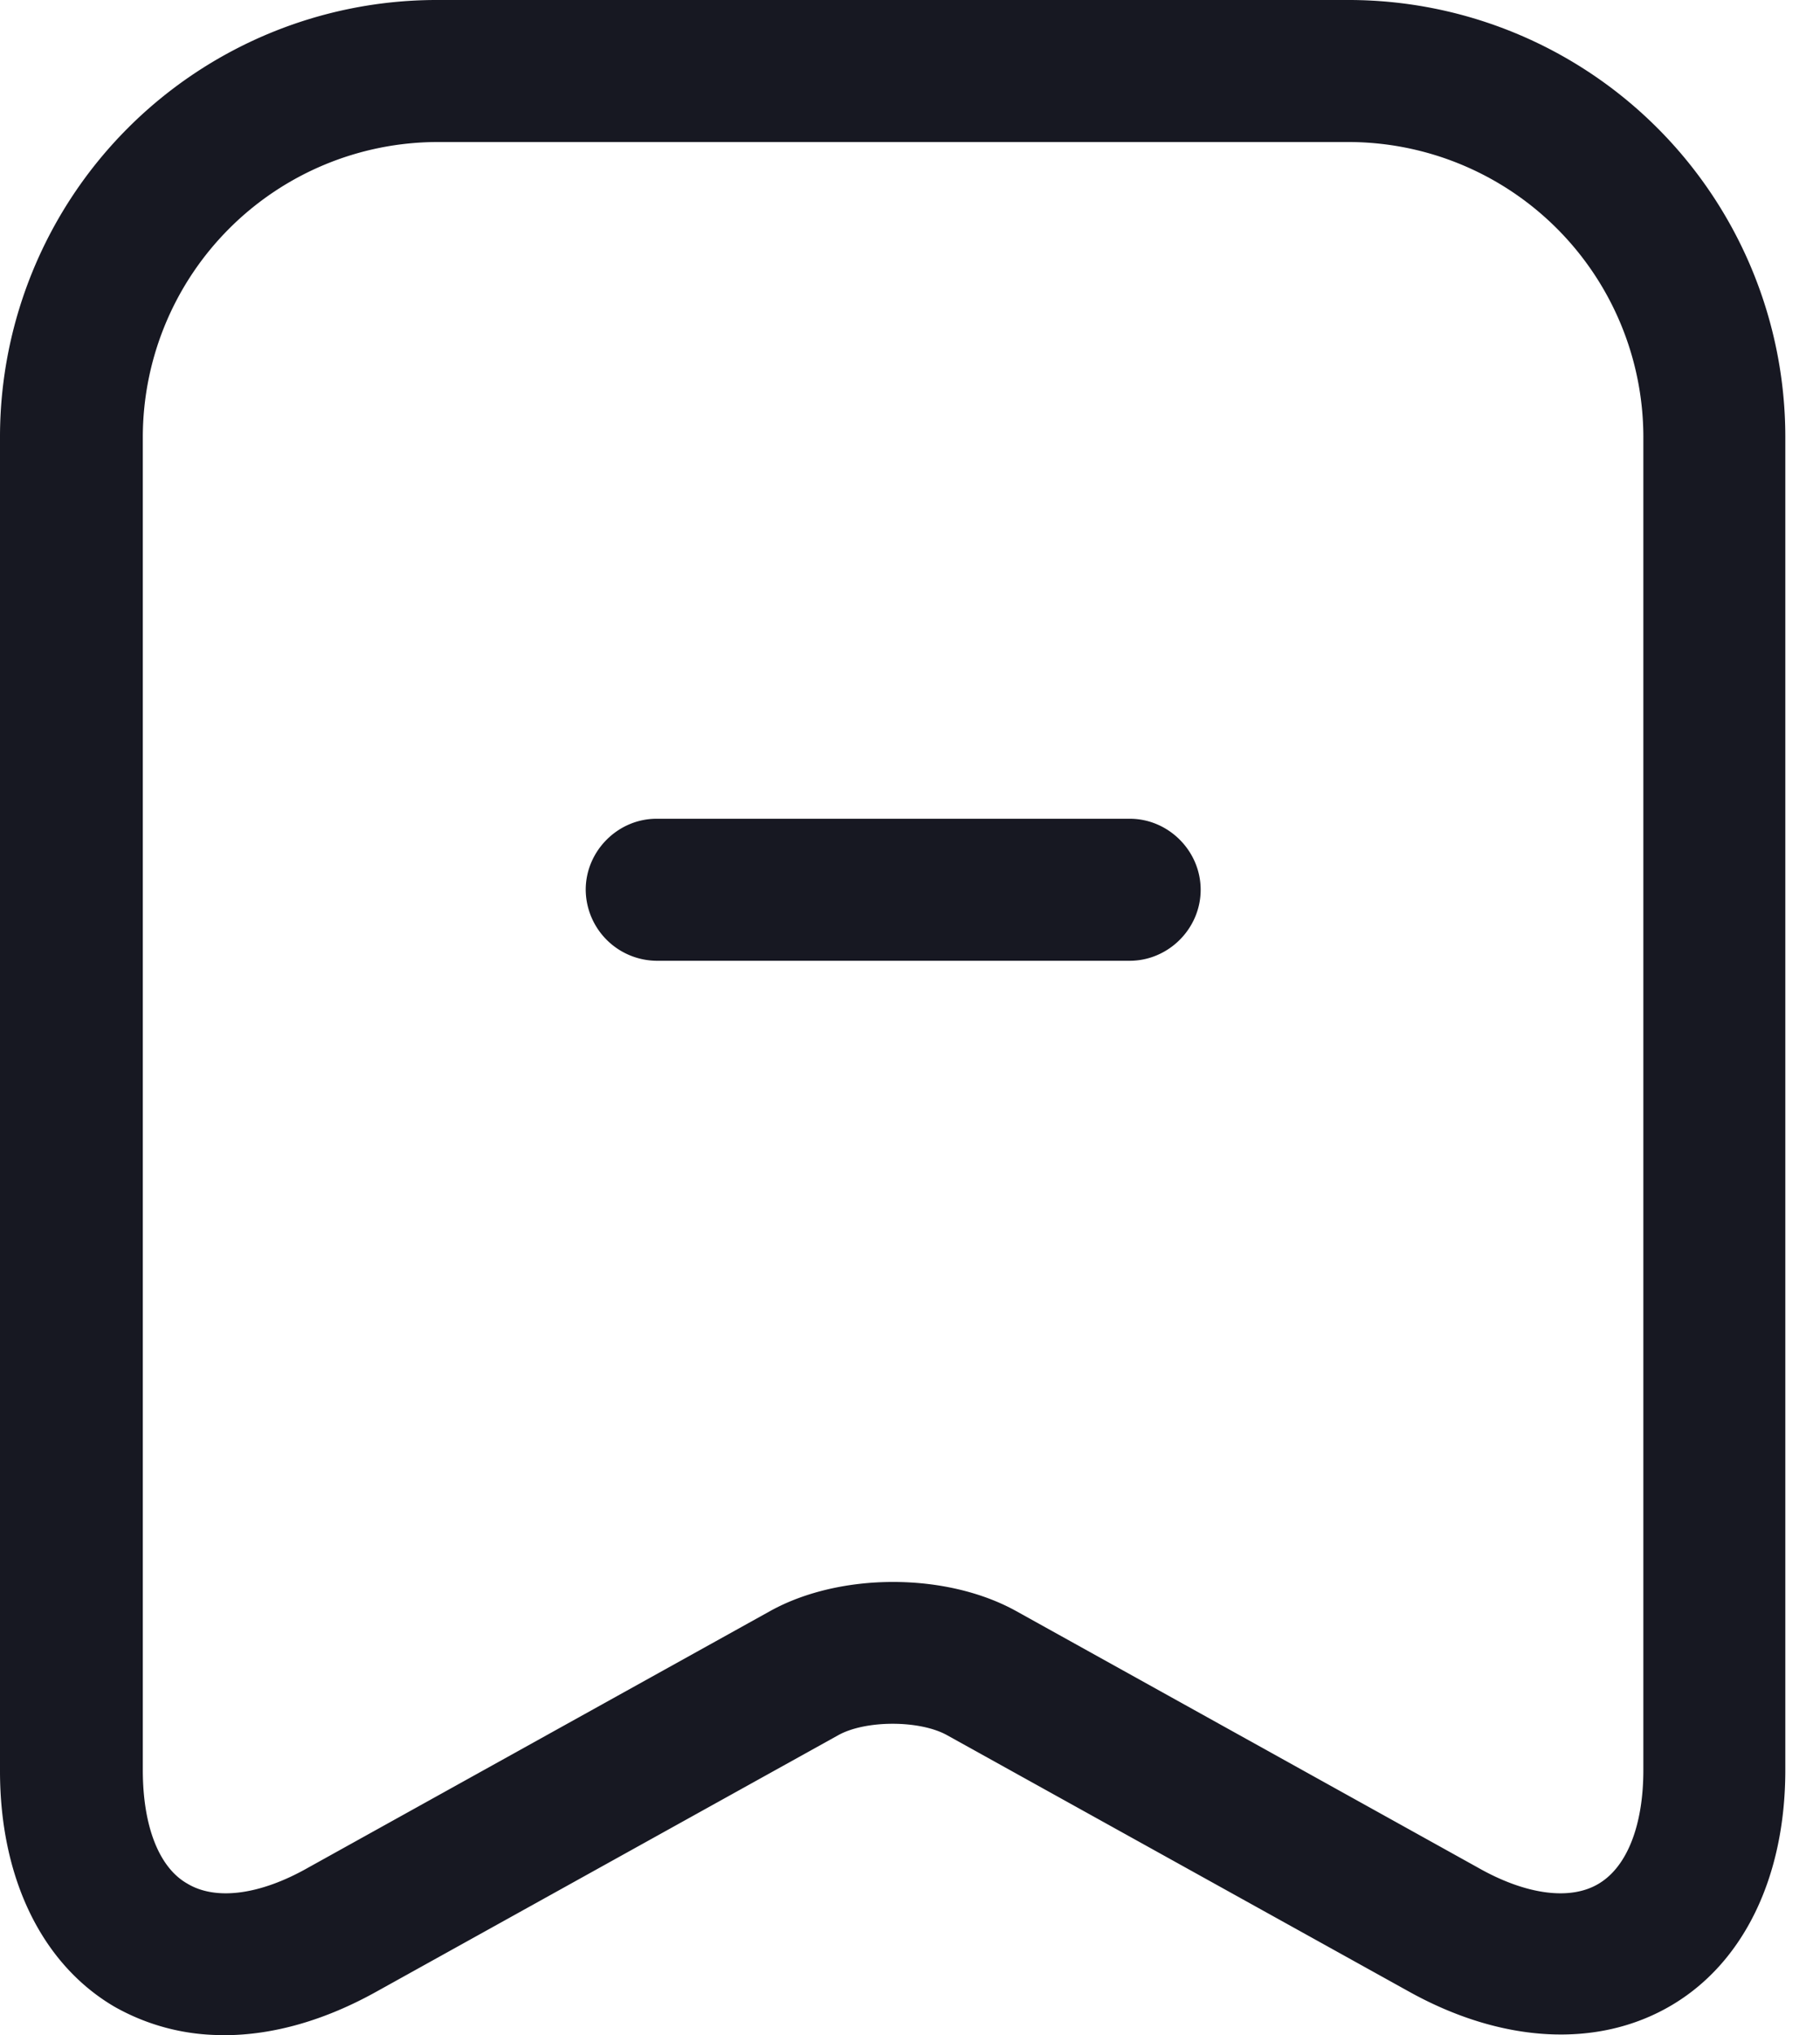
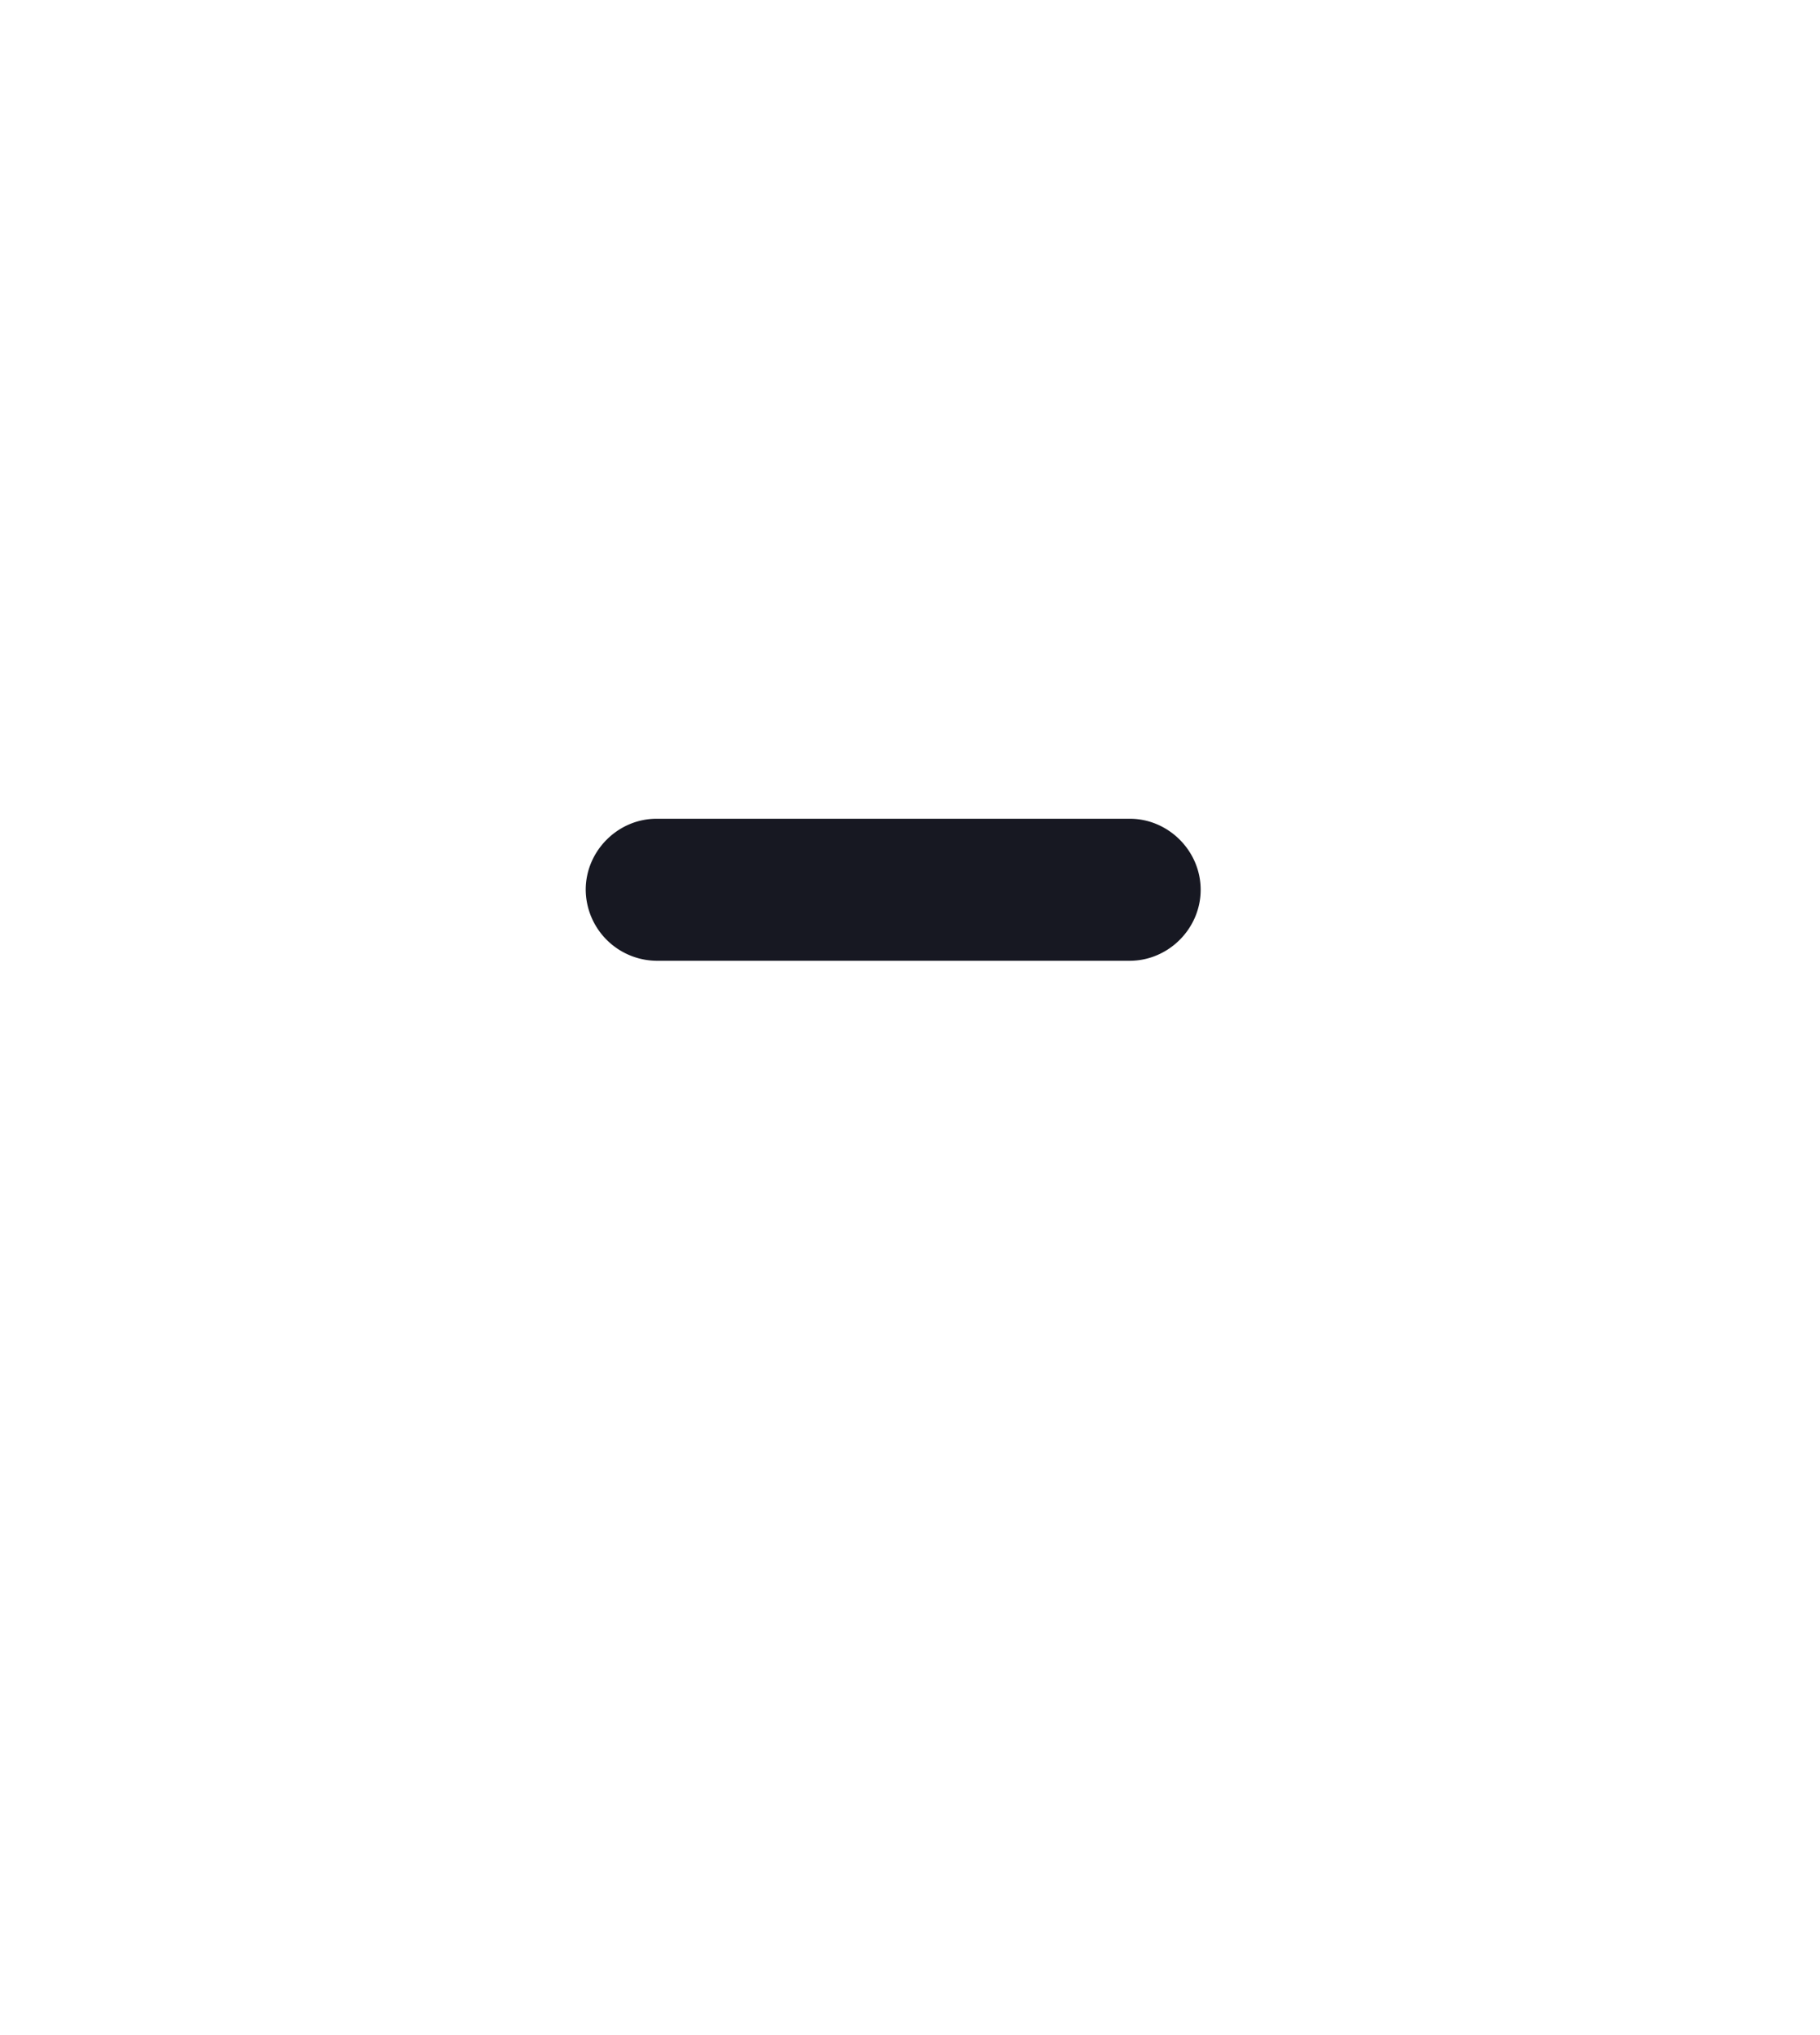
<svg xmlns="http://www.w3.org/2000/svg" width="17" height="19" viewBox="0 0 17 19" fill="none">
  <path d="M10.552 8.97H6.133a.668.668 0 01-.662-.663c0-.362.3-.663.662-.663h4.42c.361 0 .662.3.662.663 0 .362-.3.663-.663.663z" fill="#171822" />
-   <path d="M2.094 19a2.04 2.04 0 01-1.025-.265C.39 18.337 0 17.533 0 16.535V4.073A4.08 4.08 0 014.074 0h8.528a4.08 4.08 0 014.074 4.074v12.452c0 .998-.389 1.802-1.07 2.2-.68.398-1.572.354-2.447-.133L8.846 16.2c-.256-.142-.76-.142-1.016 0l-4.313 2.394c-.477.266-.963.407-1.423.407zM4.083 1.326a2.757 2.757 0 00-2.749 2.748v12.452c0 .521.15.91.416 1.06.265.16.68.106 1.13-.15l4.314-2.395c.653-.362 1.643-.362 2.297 0l4.313 2.395c.45.256.866.31 1.13.15.266-.159.416-.548.416-1.06V4.074a2.757 2.757 0 00-2.748-2.748h-8.52z" fill="#171822" />
</svg>